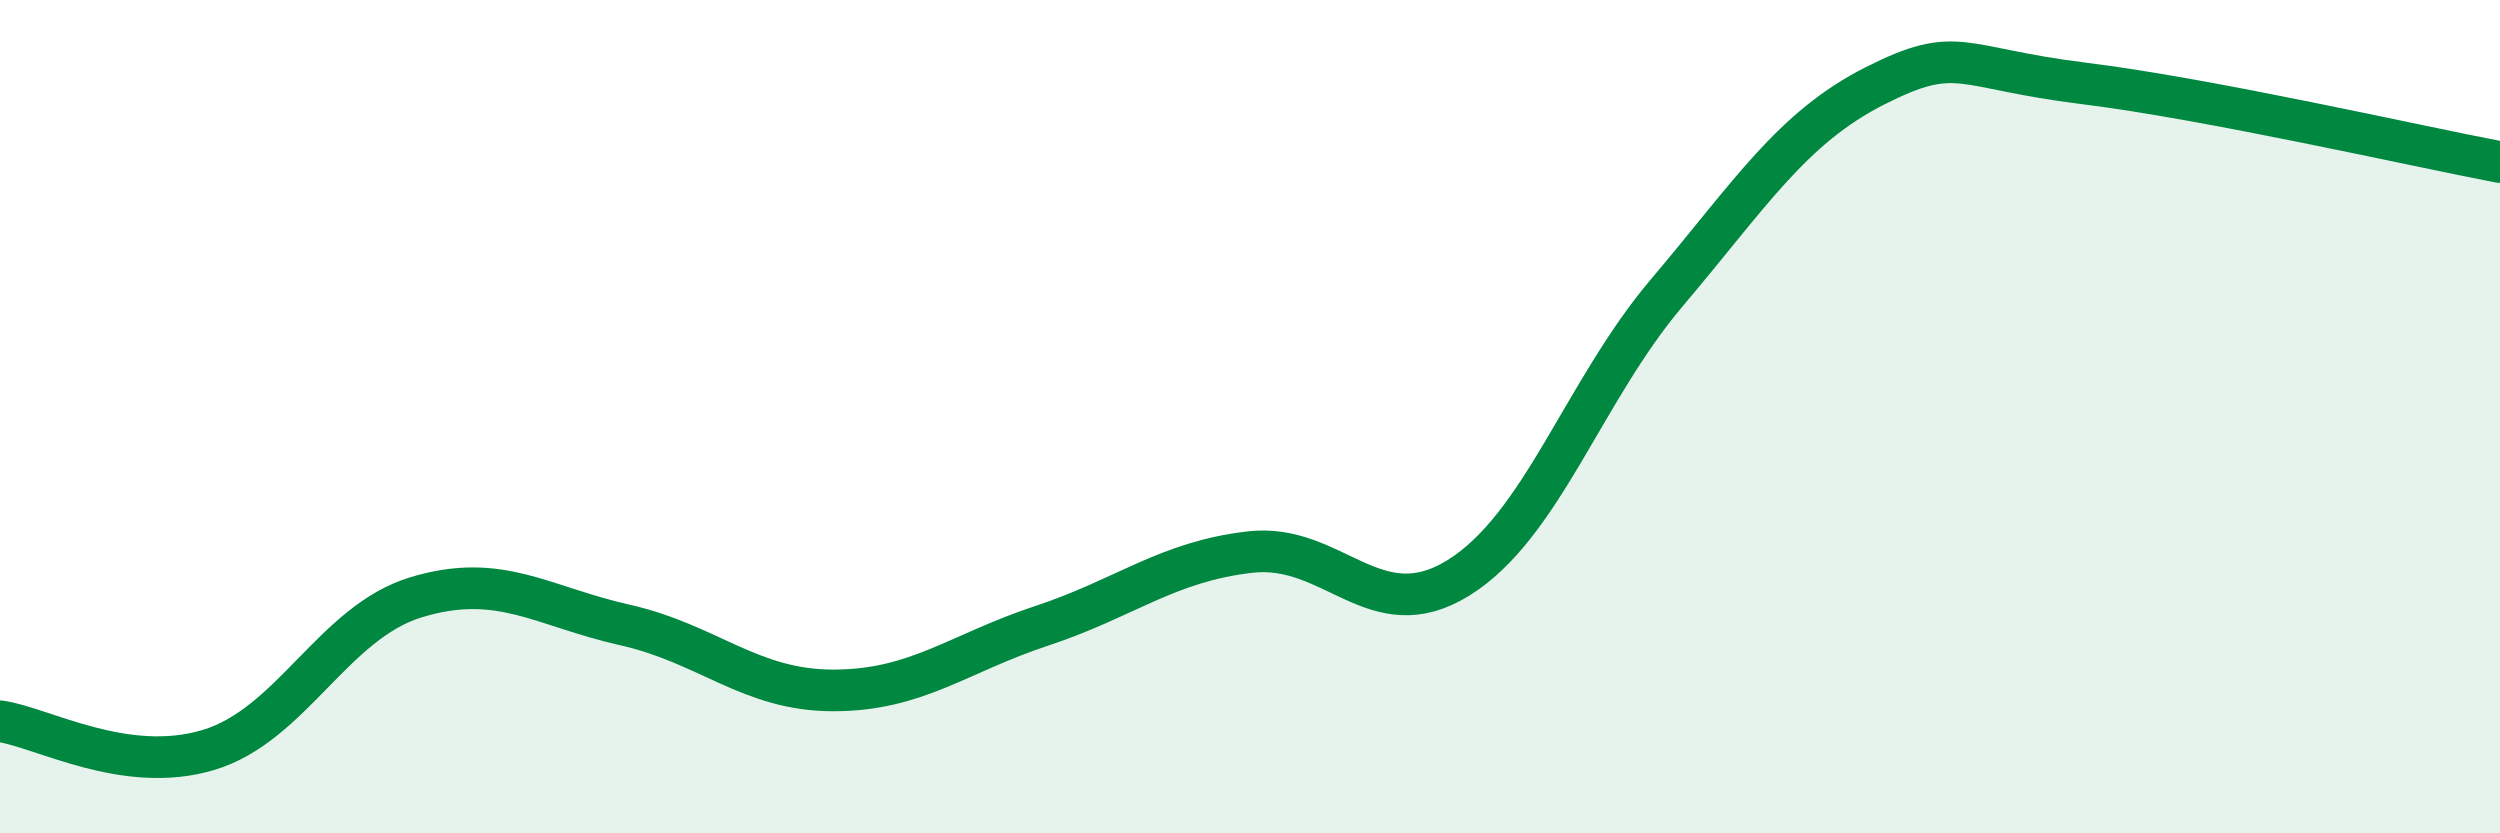
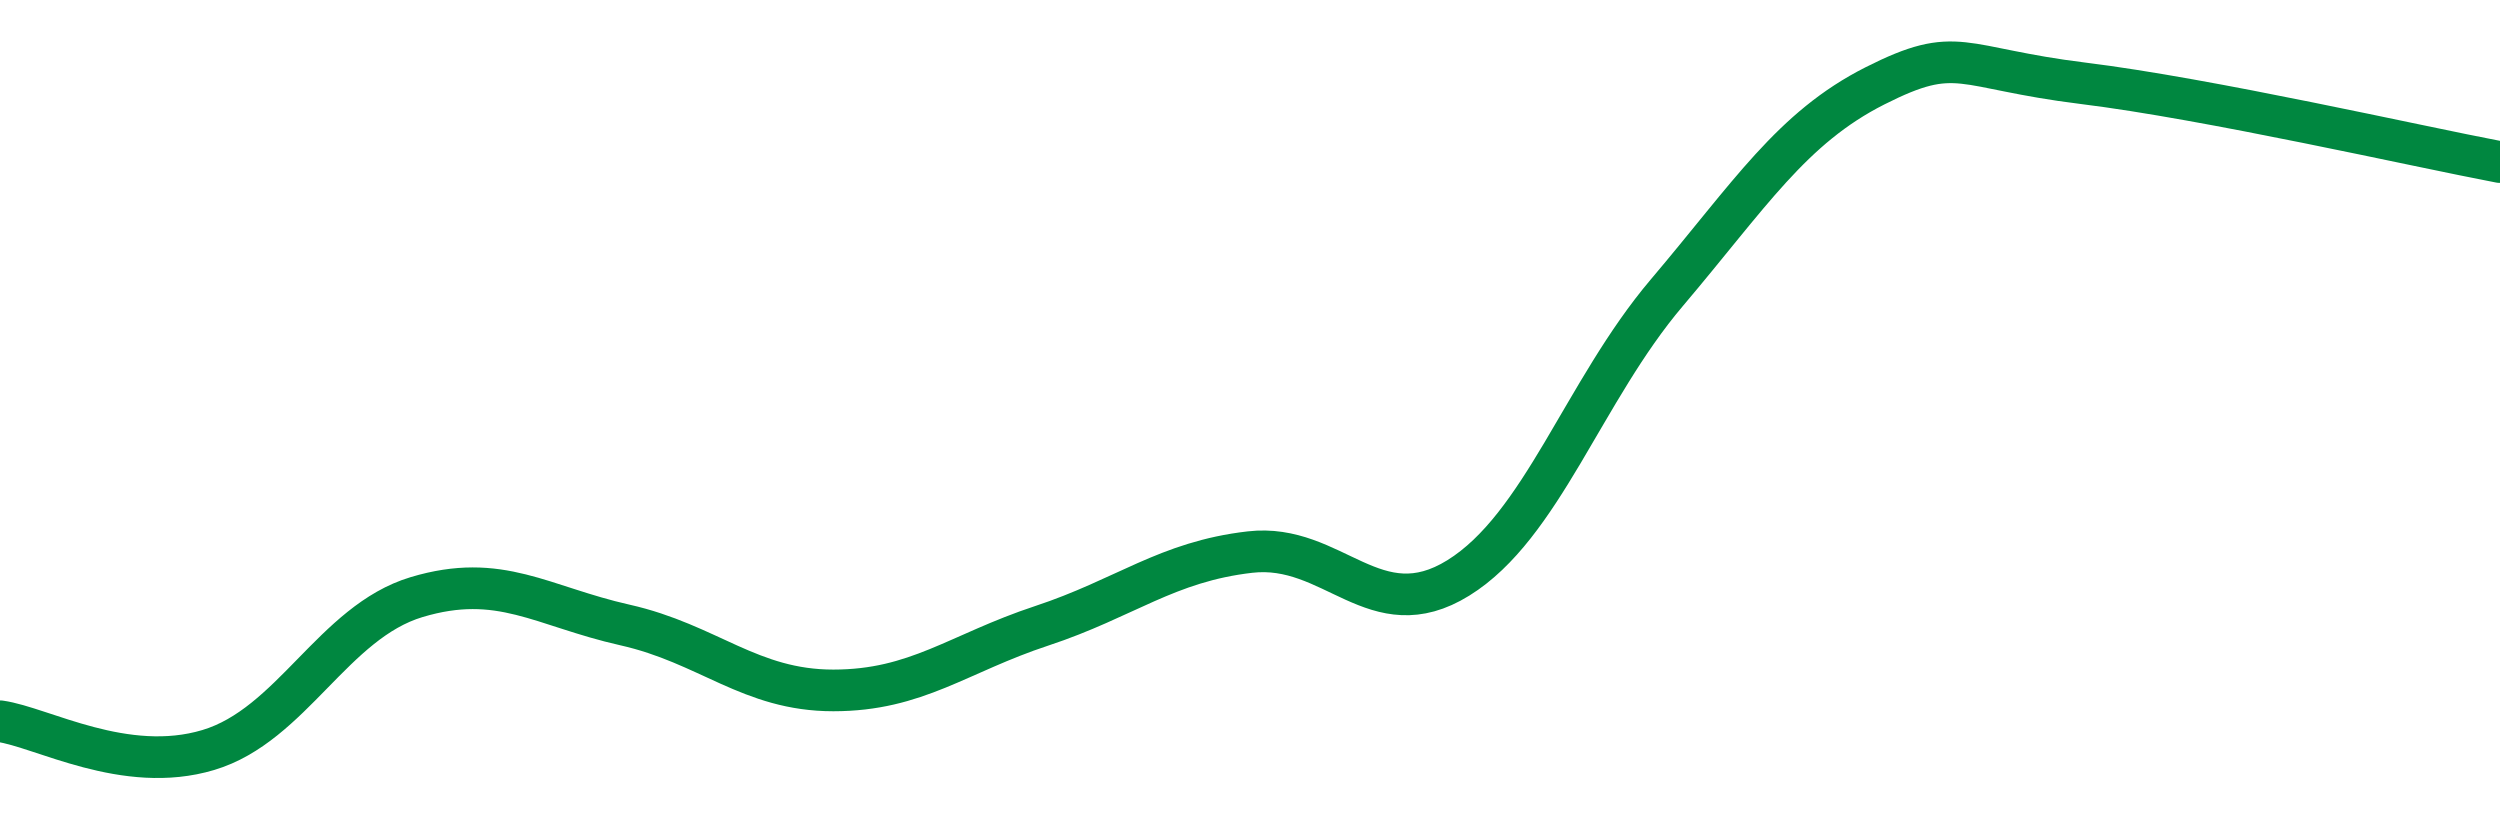
<svg xmlns="http://www.w3.org/2000/svg" width="60" height="20" viewBox="0 0 60 20">
-   <path d="M 0,17.31 C 1,17.45 3,18.6 5,18 C 7,17.4 8,14.93 10,14.33 C 12,13.73 13,14.55 15,15 C 17,15.45 18,16.57 20,16.57 C 22,16.57 23,15.68 25,15.02 C 27,14.36 28,13.48 30,13.25 C 32,13.02 33,15.11 35,13.87 C 37,12.63 38,9.39 40,7.03 C 42,4.67 43,3.07 45,2.06 C 47,1.05 47,1.63 50,2 C 53,2.37 58,3.51 60,3.89L60 20L0 20Z" fill="#008740" opacity="0.1" stroke-linecap="round" stroke-linejoin="round" />
  <path d="M 0,17.31 C 1,17.45 3,18.6 5,18 C 7,17.4 8,14.93 10,14.33 C 12,13.73 13,14.55 15,15 C 17,15.45 18,16.57 20,16.57 C 22,16.57 23,15.68 25,15.02 C 27,14.36 28,13.48 30,13.25 C 32,13.02 33,15.11 35,13.87 C 37,12.63 38,9.39 40,7.03 C 42,4.67 43,3.07 45,2.06 C 47,1.05 47,1.63 50,2 C 53,2.37 58,3.51 60,3.89" stroke="#008740" stroke-width="1" fill="none" stroke-linecap="round" stroke-linejoin="round" />
</svg>